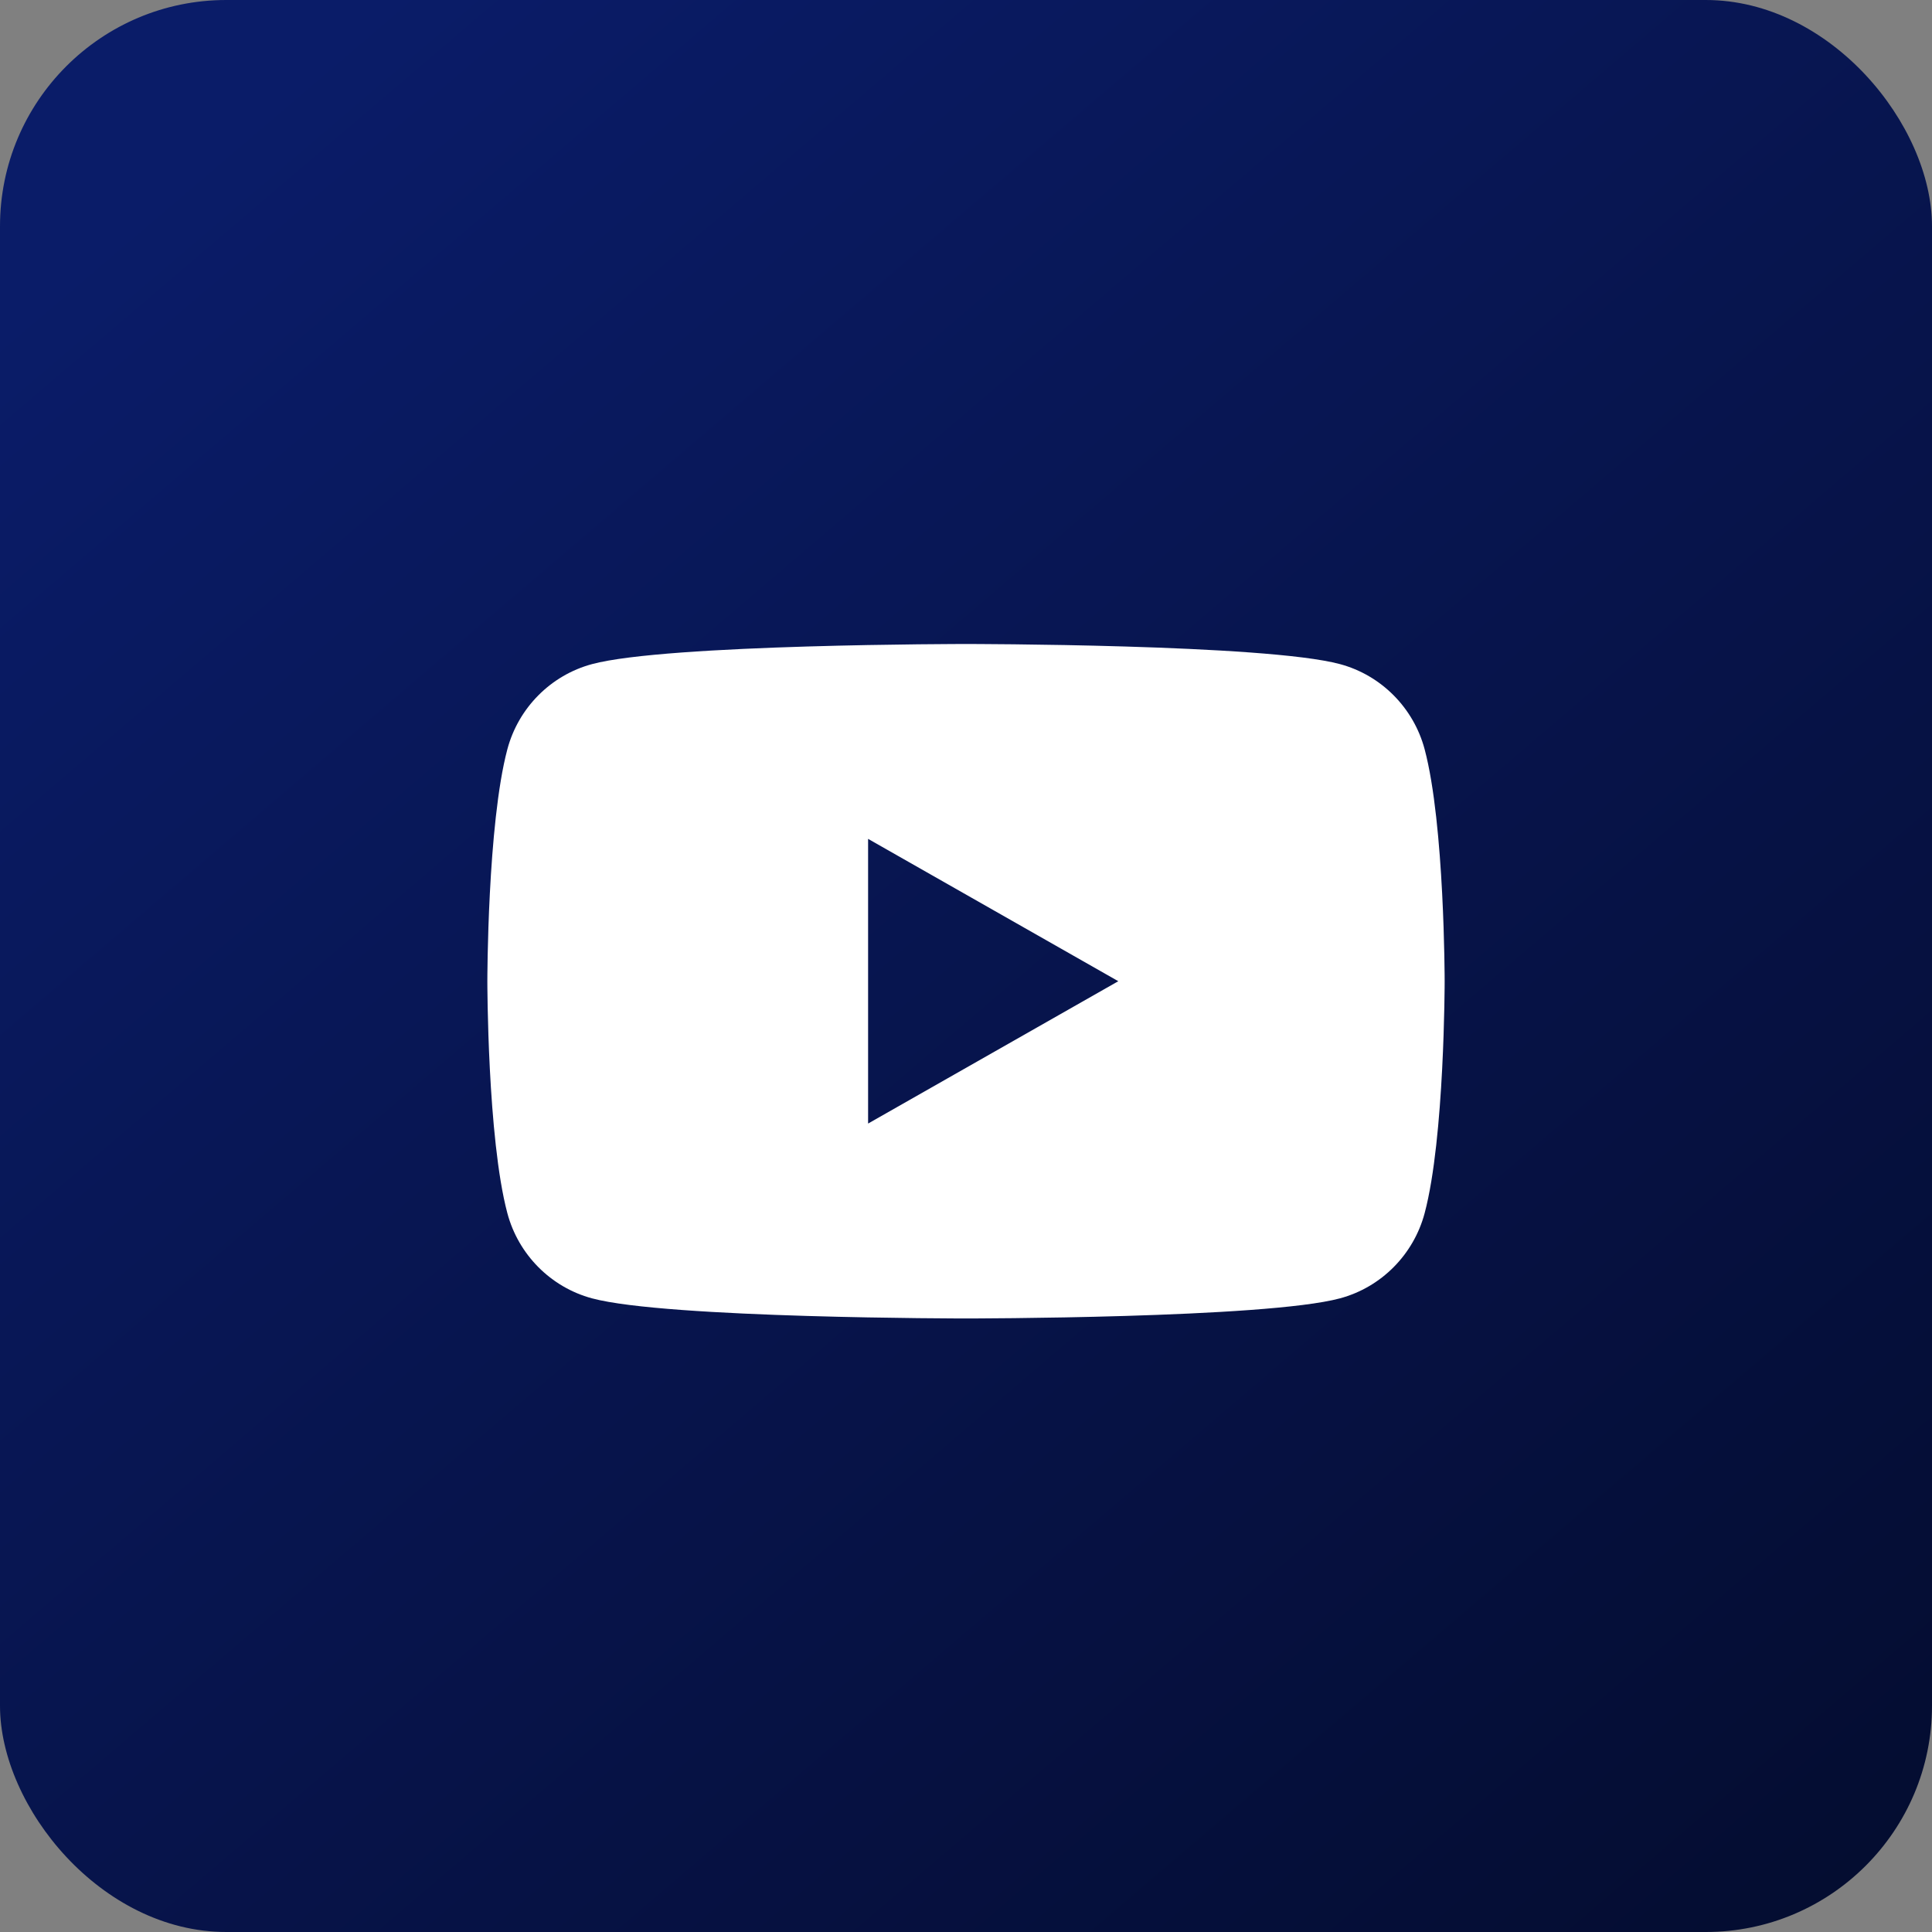
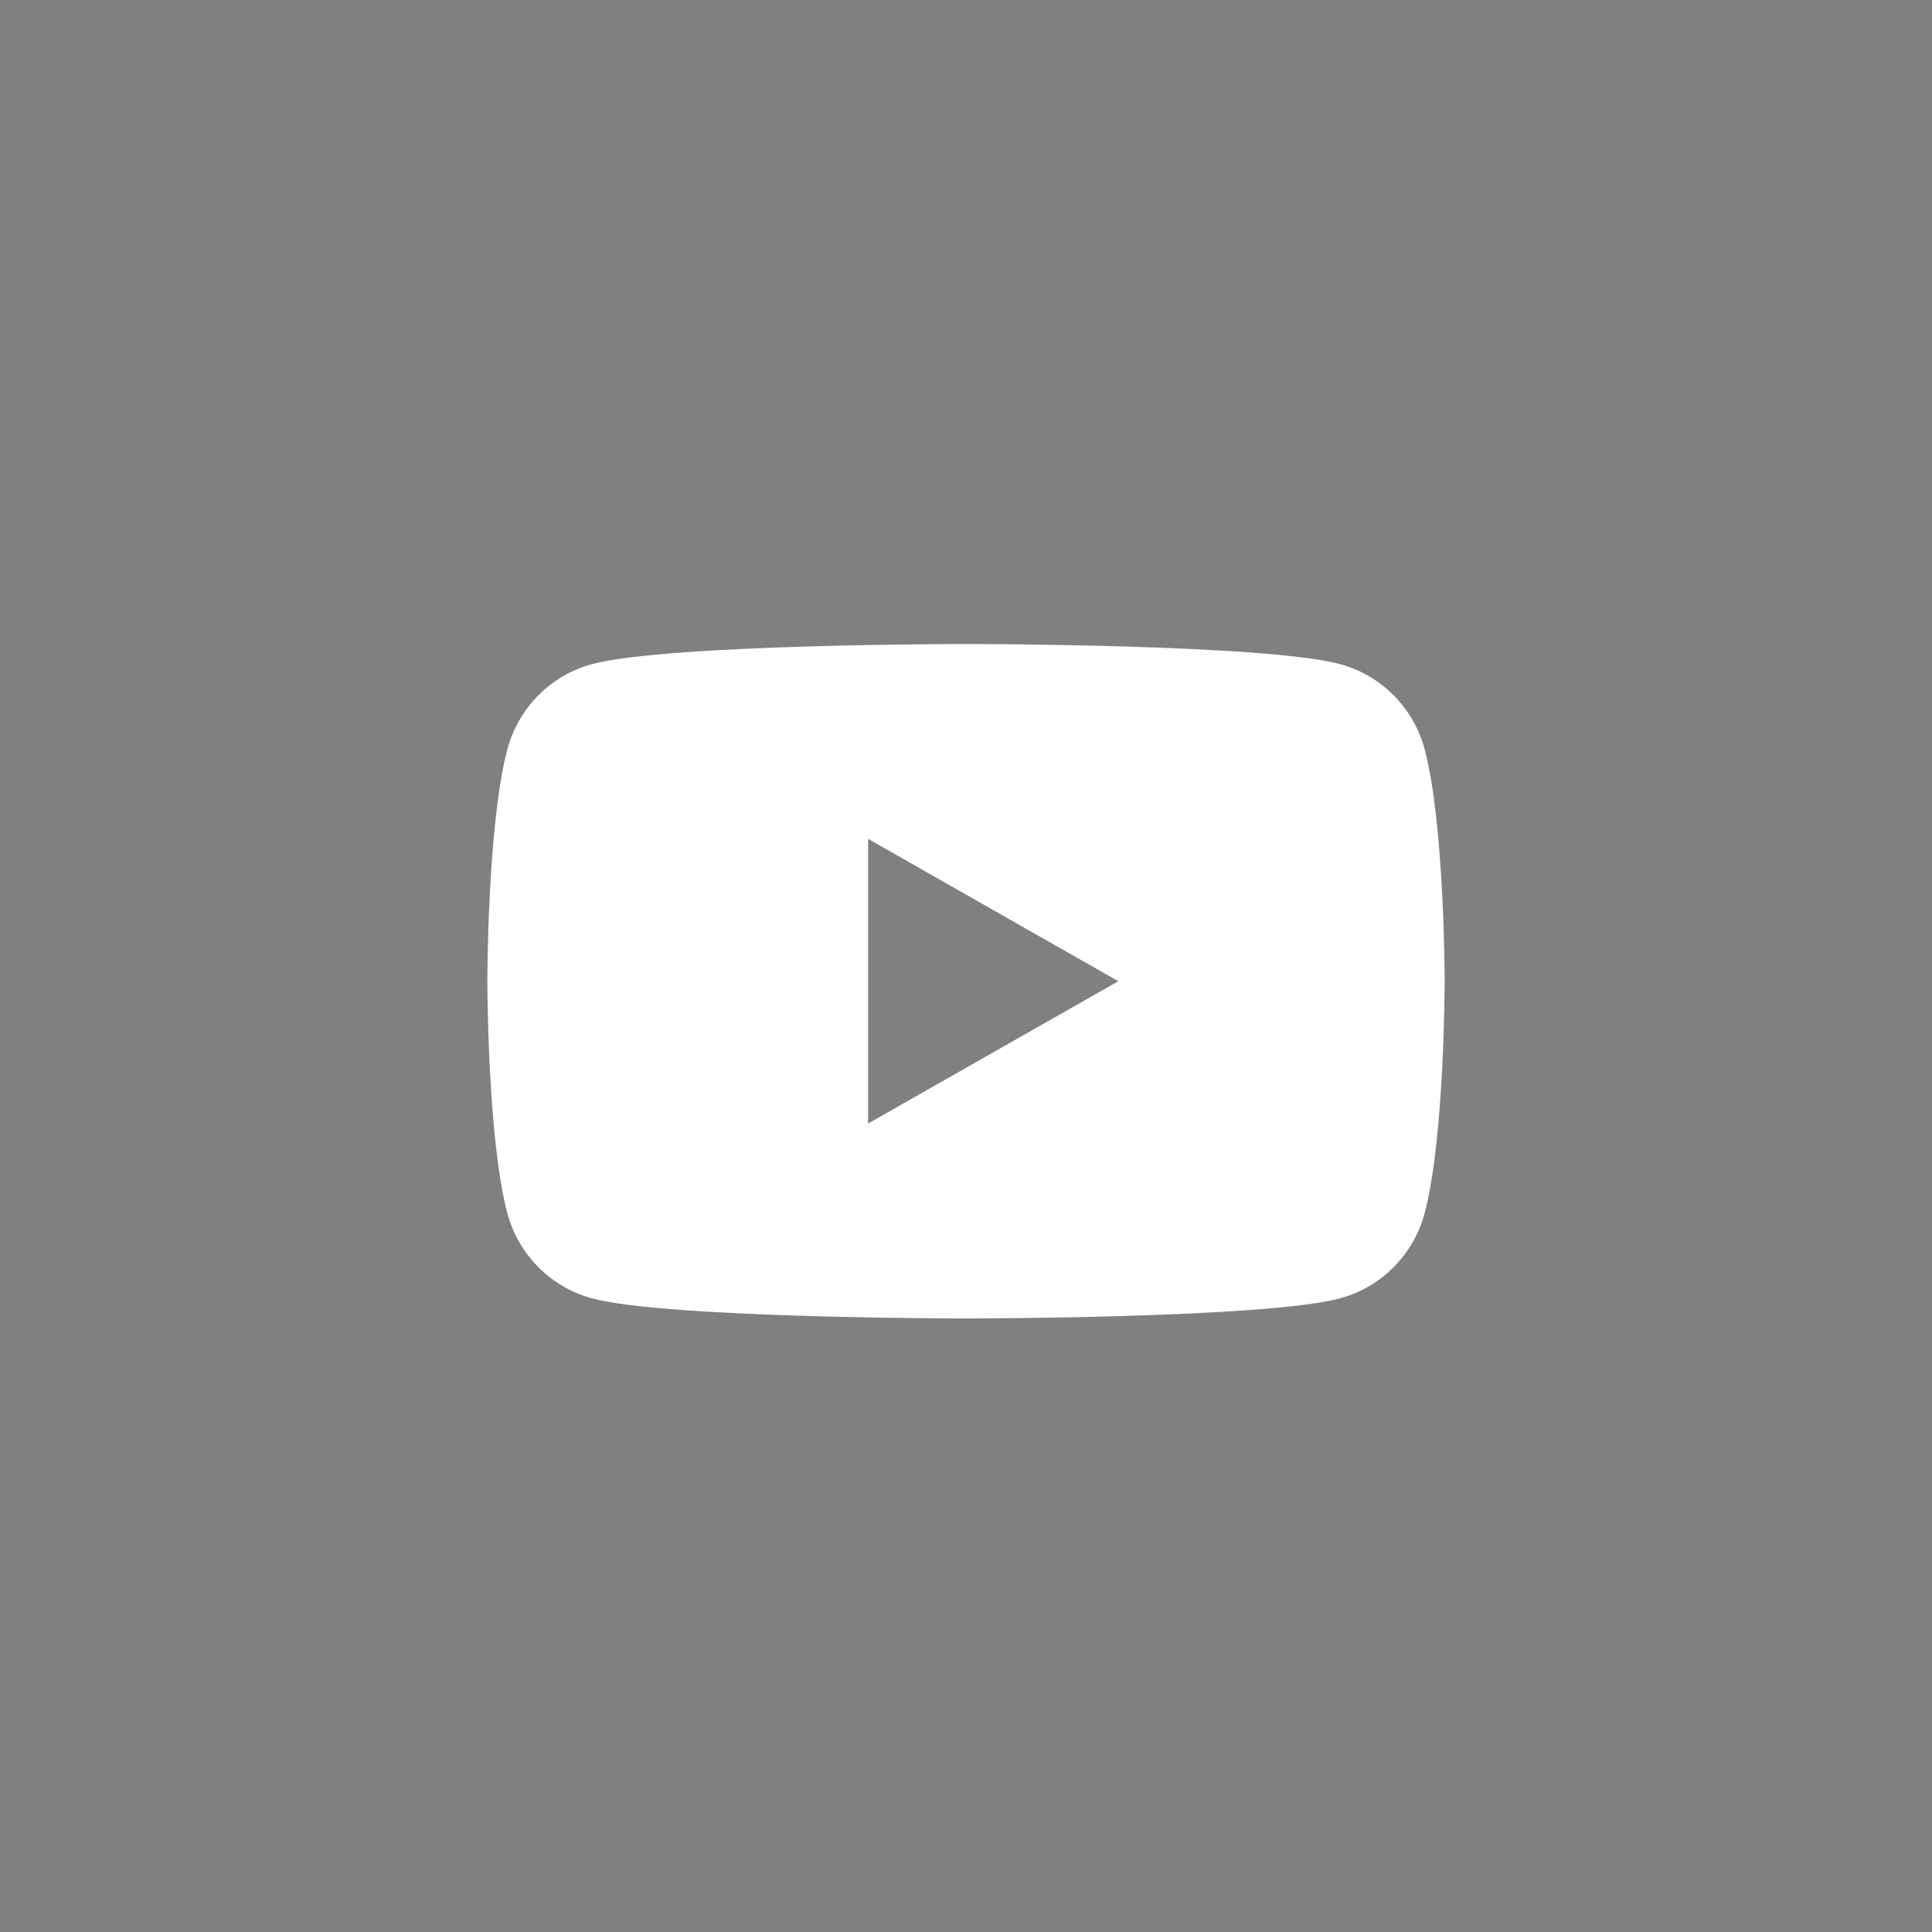
<svg xmlns="http://www.w3.org/2000/svg" width="111" height="111" viewBox="0 0 111 111" fill="none">
  <rect x="0" y="0" width="111" height="111" fill="#808080" stroke="none" />
-   <rect width="111" height="111" rx="13" fill="url(#paint0_linear_574_738)" />
  <path d="M55.5 37C55.5 37 72.699 36.999 76.988 38.156C79.355 38.793 81.218 40.669 81.851 43.051C82.999 47.363 83 56.353 83 56.375C83 56.375 83 65.382 81.851 69.699C81.218 72.081 79.355 73.957 76.988 74.594C72.699 75.751 55.5 75.75 55.5 75.75C55.5 75.75 38.301 75.751 34.012 74.594C31.645 73.957 29.782 72.081 29.149 69.699C28 65.382 28 56.375 28 56.375C28 56.353 28.002 47.363 29.149 43.051C29.782 40.669 31.645 38.793 34.012 38.156C38.301 36.999 55.5 37 55.5 37ZM49.875 64.552L64.25 56.374L49.875 48.196V64.552Z" fill="white" />
  <defs>
    <linearGradient id="paint0_linear_574_738" x1="114" y1="108" x2="21.765" y2="-5.10633e-07" gradientUnits="userSpaceOnUse">
      <stop stop-color="#040C2F" />
      <stop offset="1" stop-color="#0A1C68" />
    </linearGradient>
  </defs>
</svg>